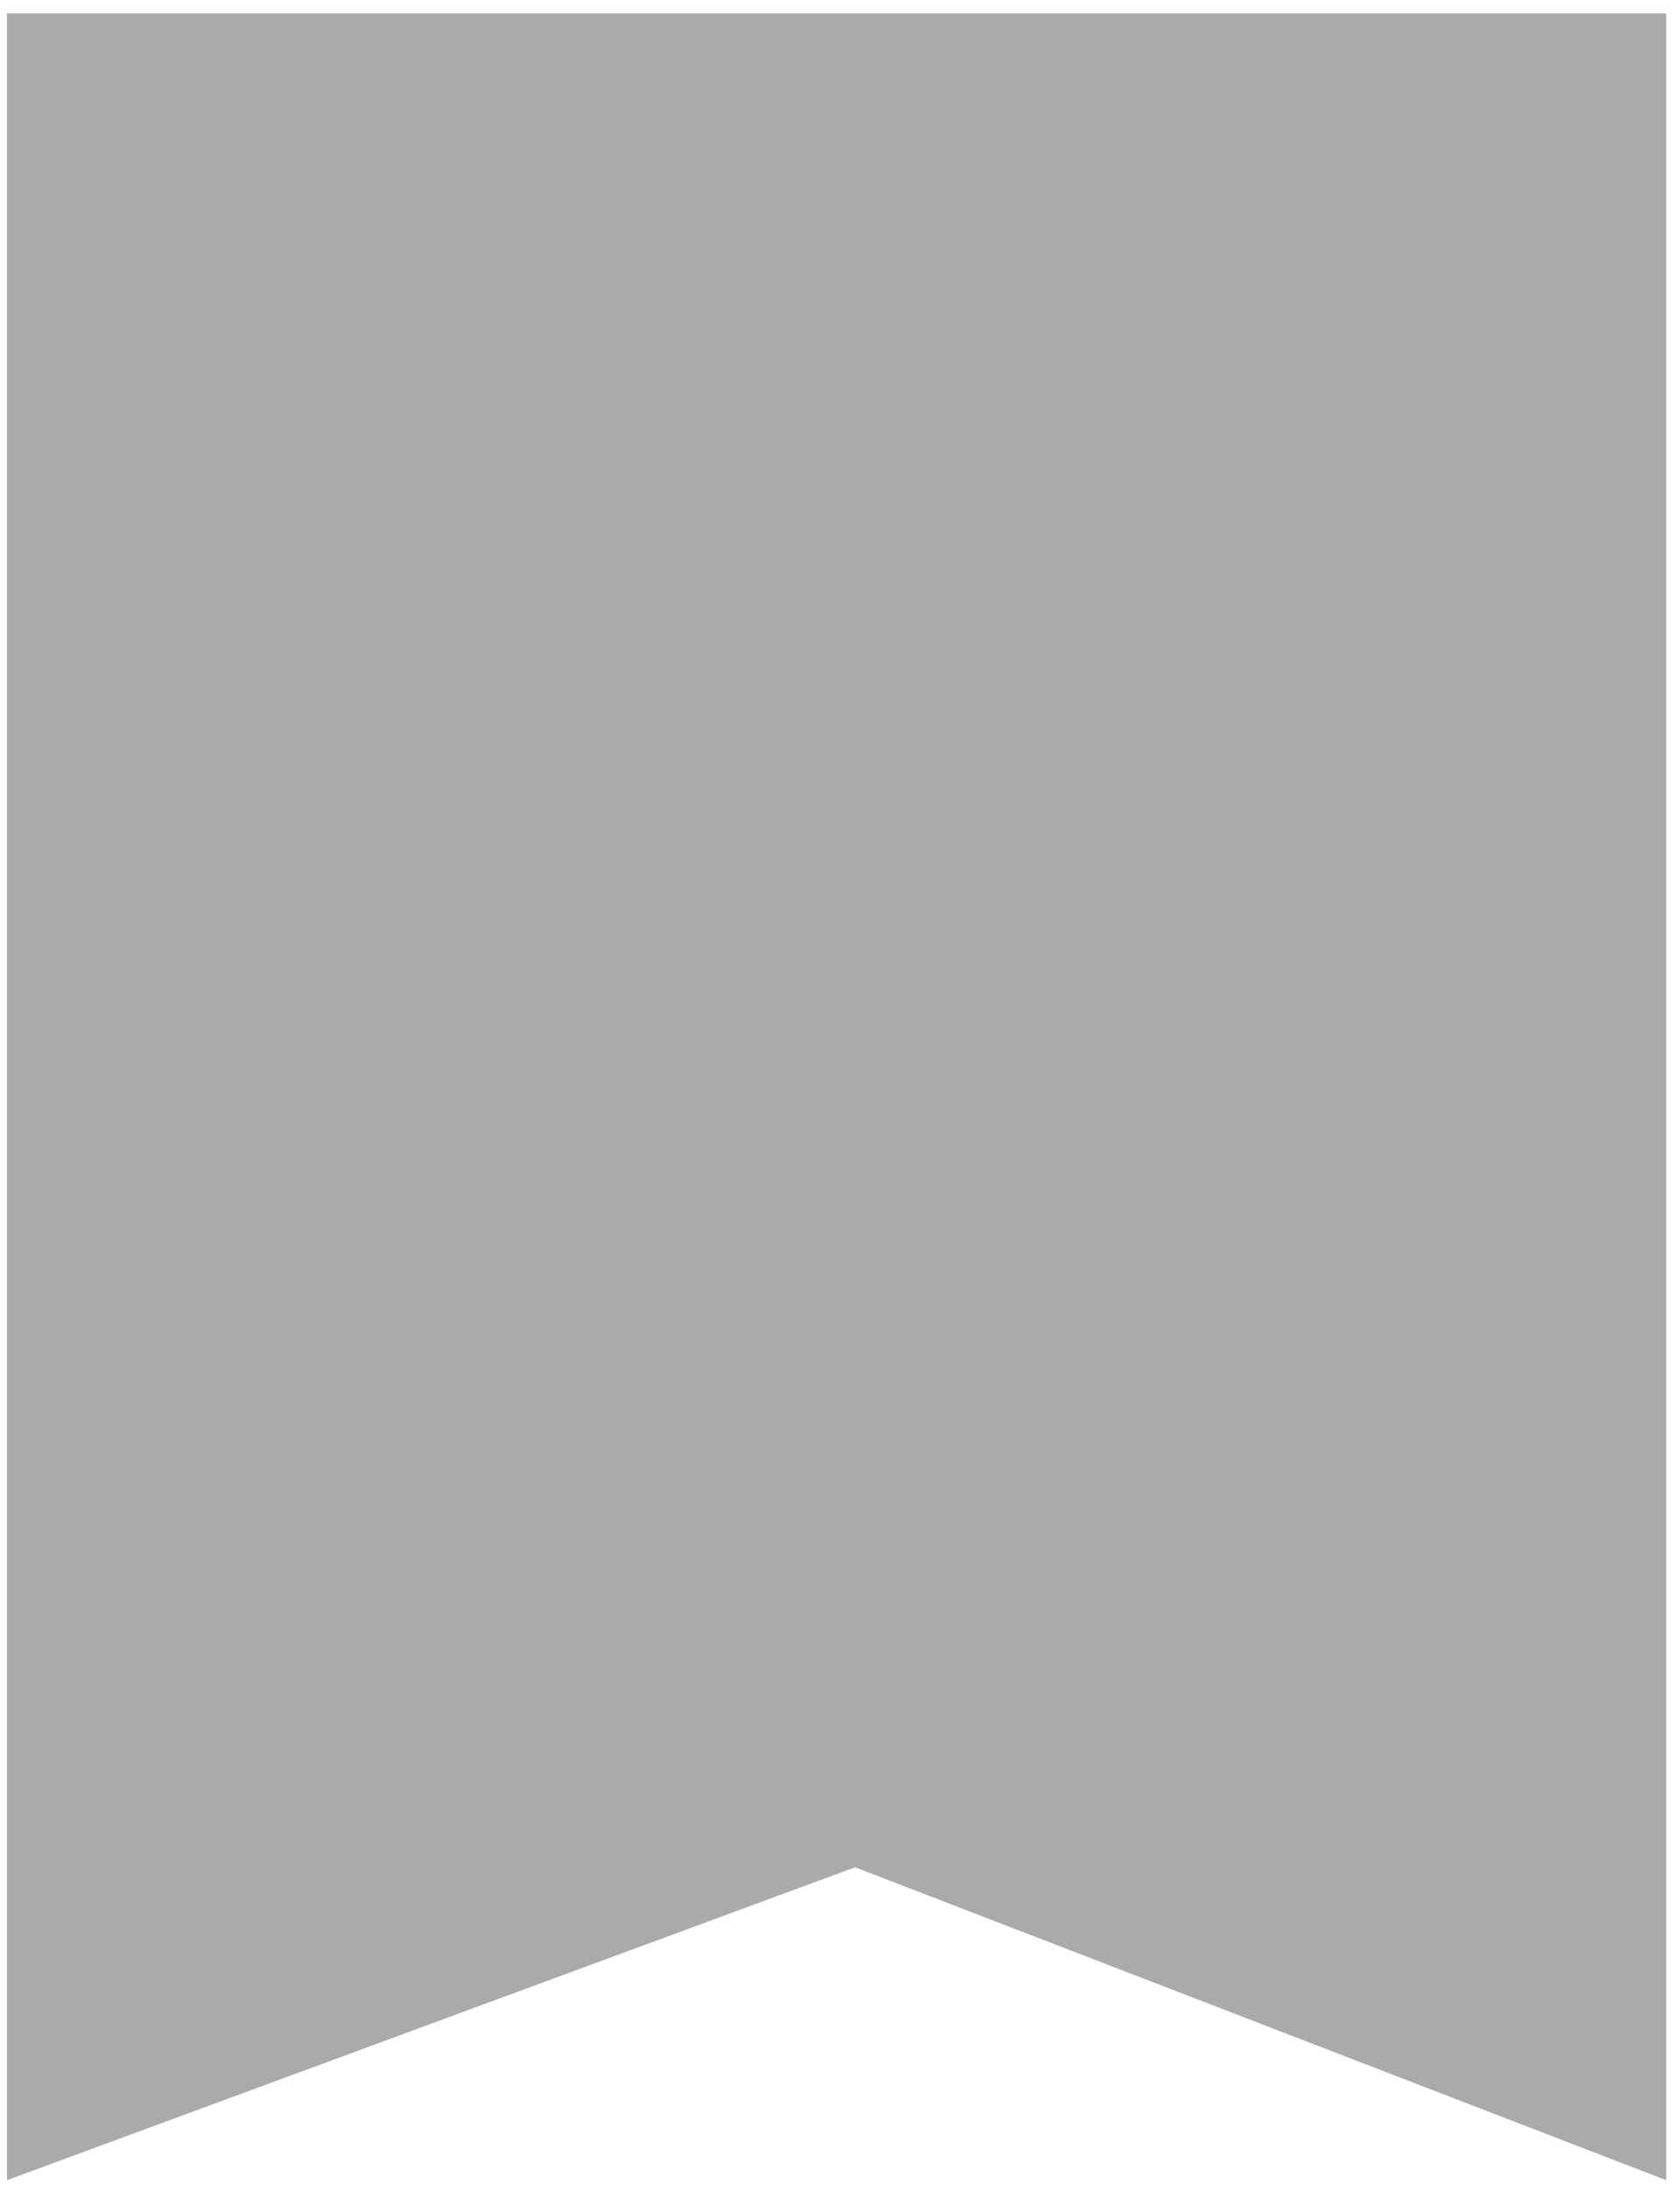
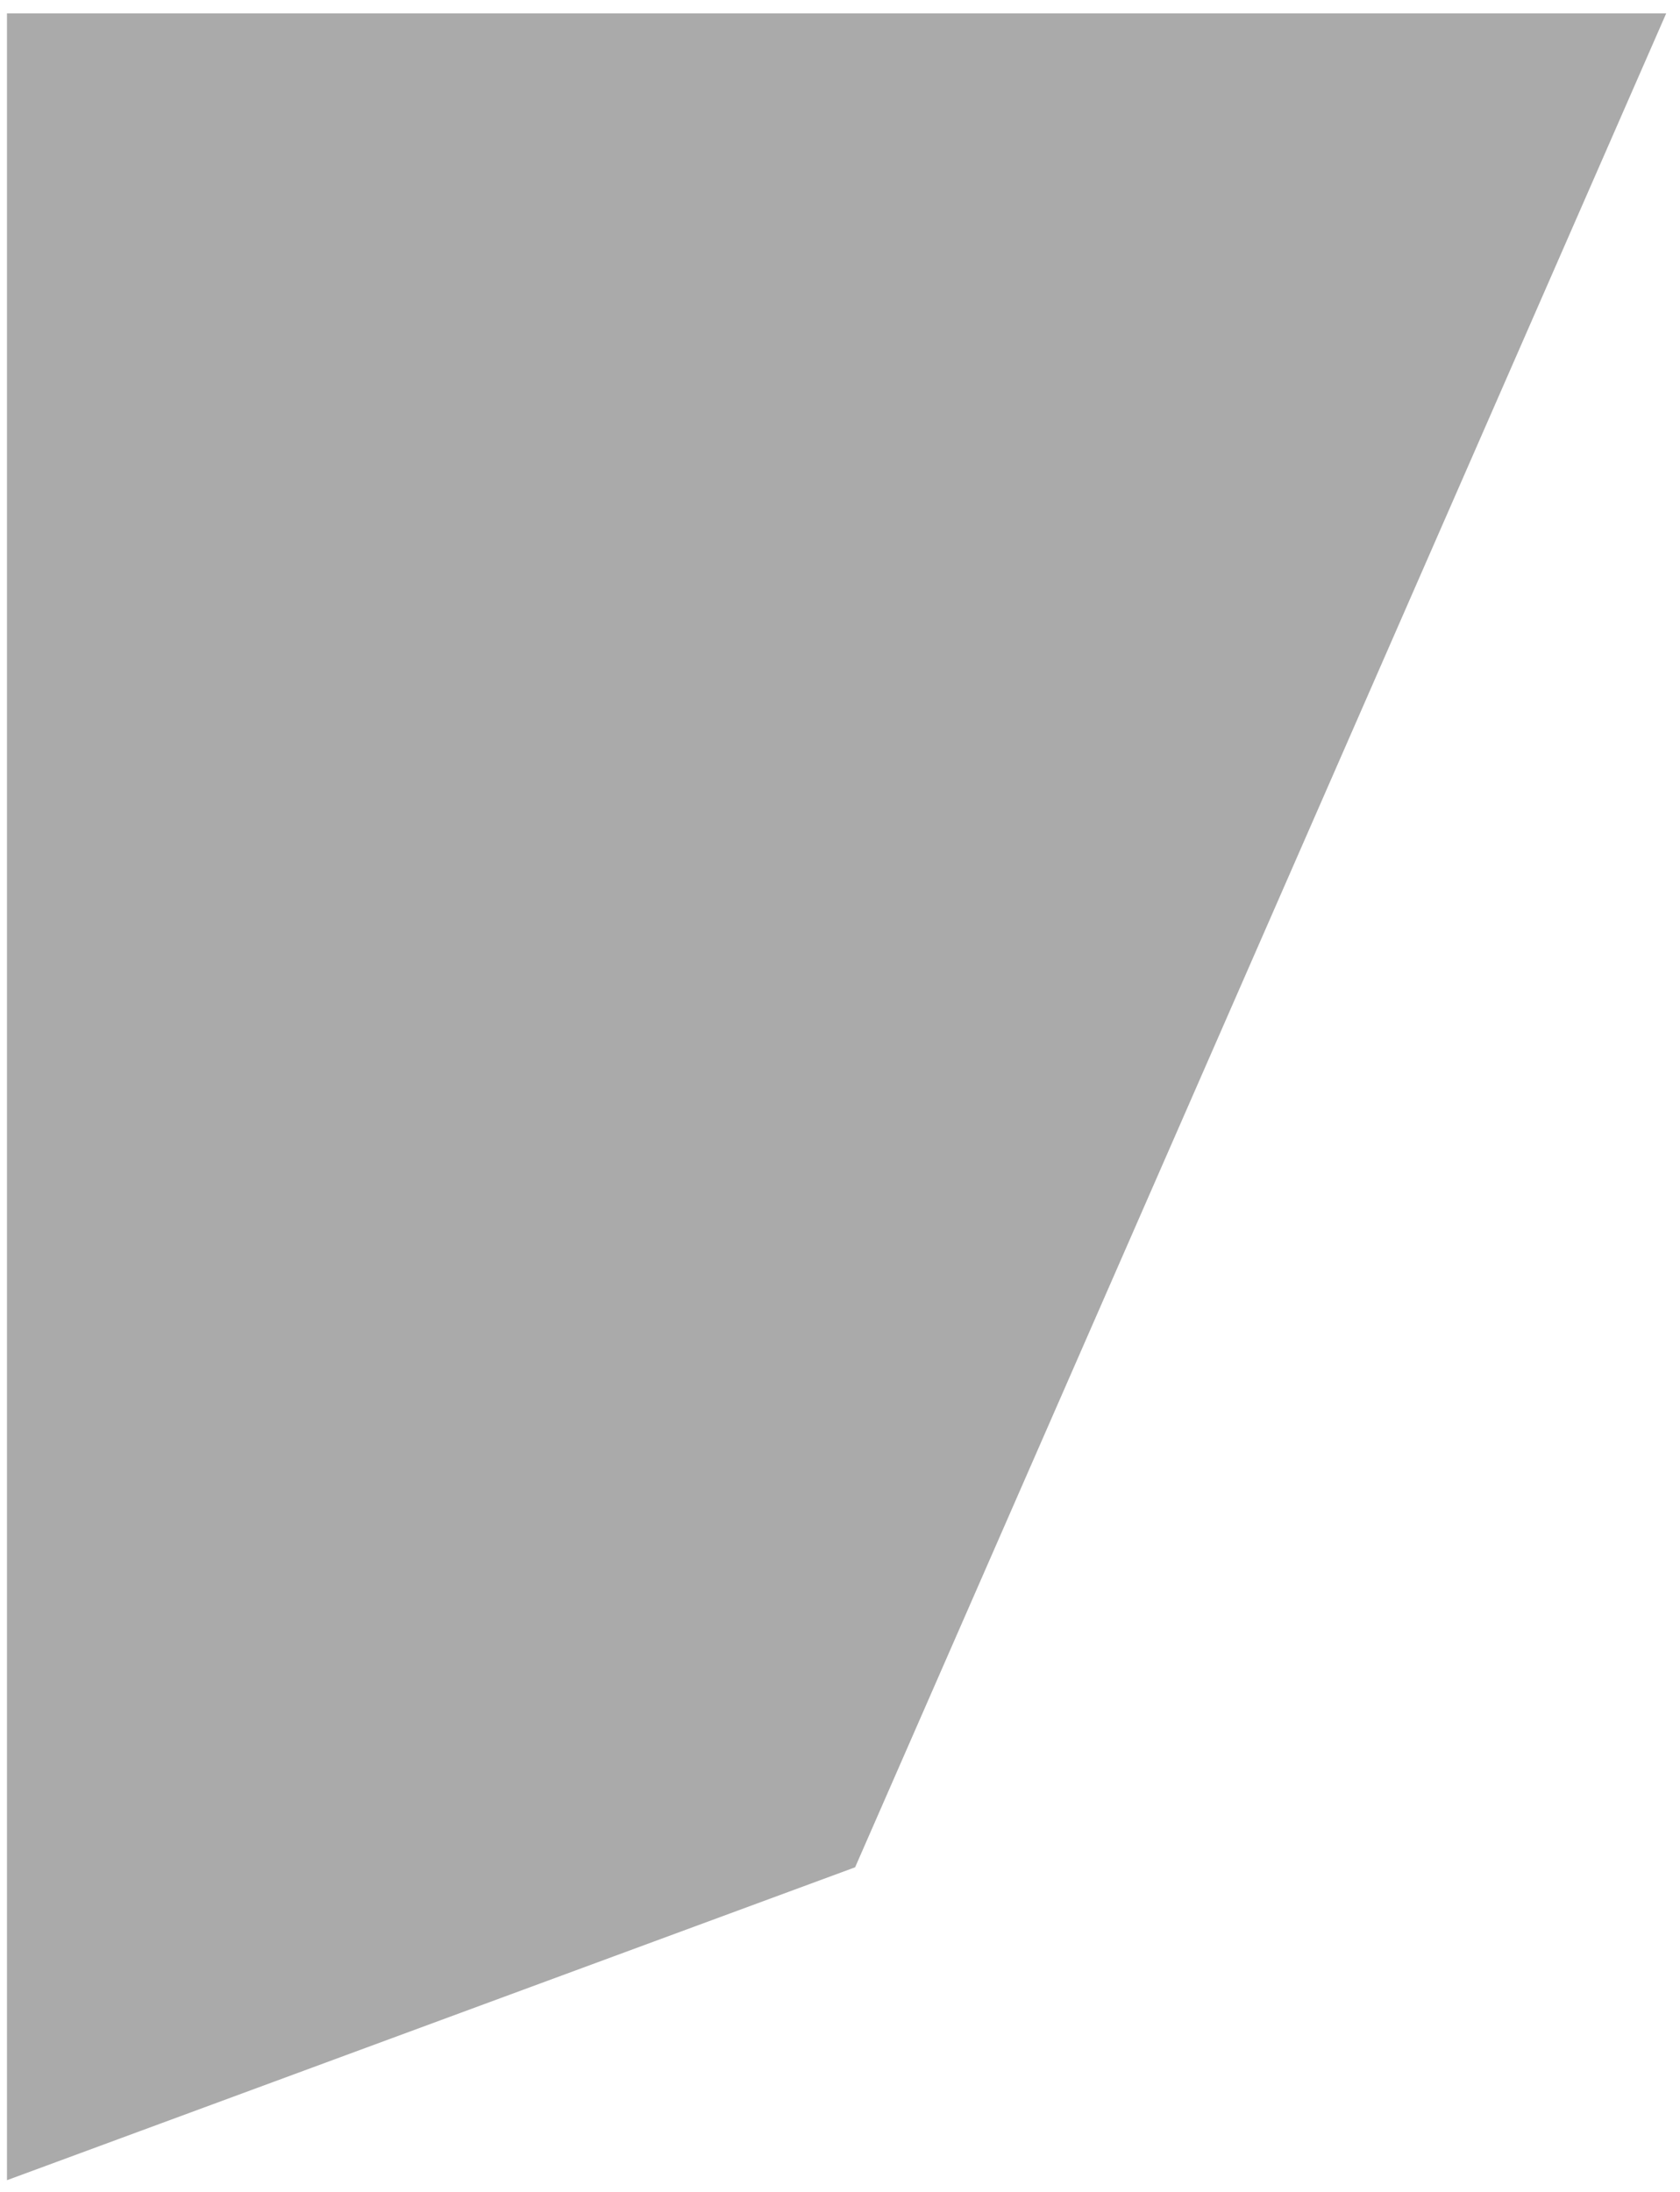
<svg xmlns="http://www.w3.org/2000/svg" width="92" height="120" viewBox="0 0 92 120" fill="none">
-   <path d="M91.244 0.733L91.244 119.359L46.828 102.228L0.382 119.359L0.382 0.733L91.244 0.733Z" fill="#AAAAAA" />
+   <path d="M91.244 0.733L46.828 102.228L0.382 119.359L0.382 0.733L91.244 0.733Z" fill="#AAAAAA" />
</svg>